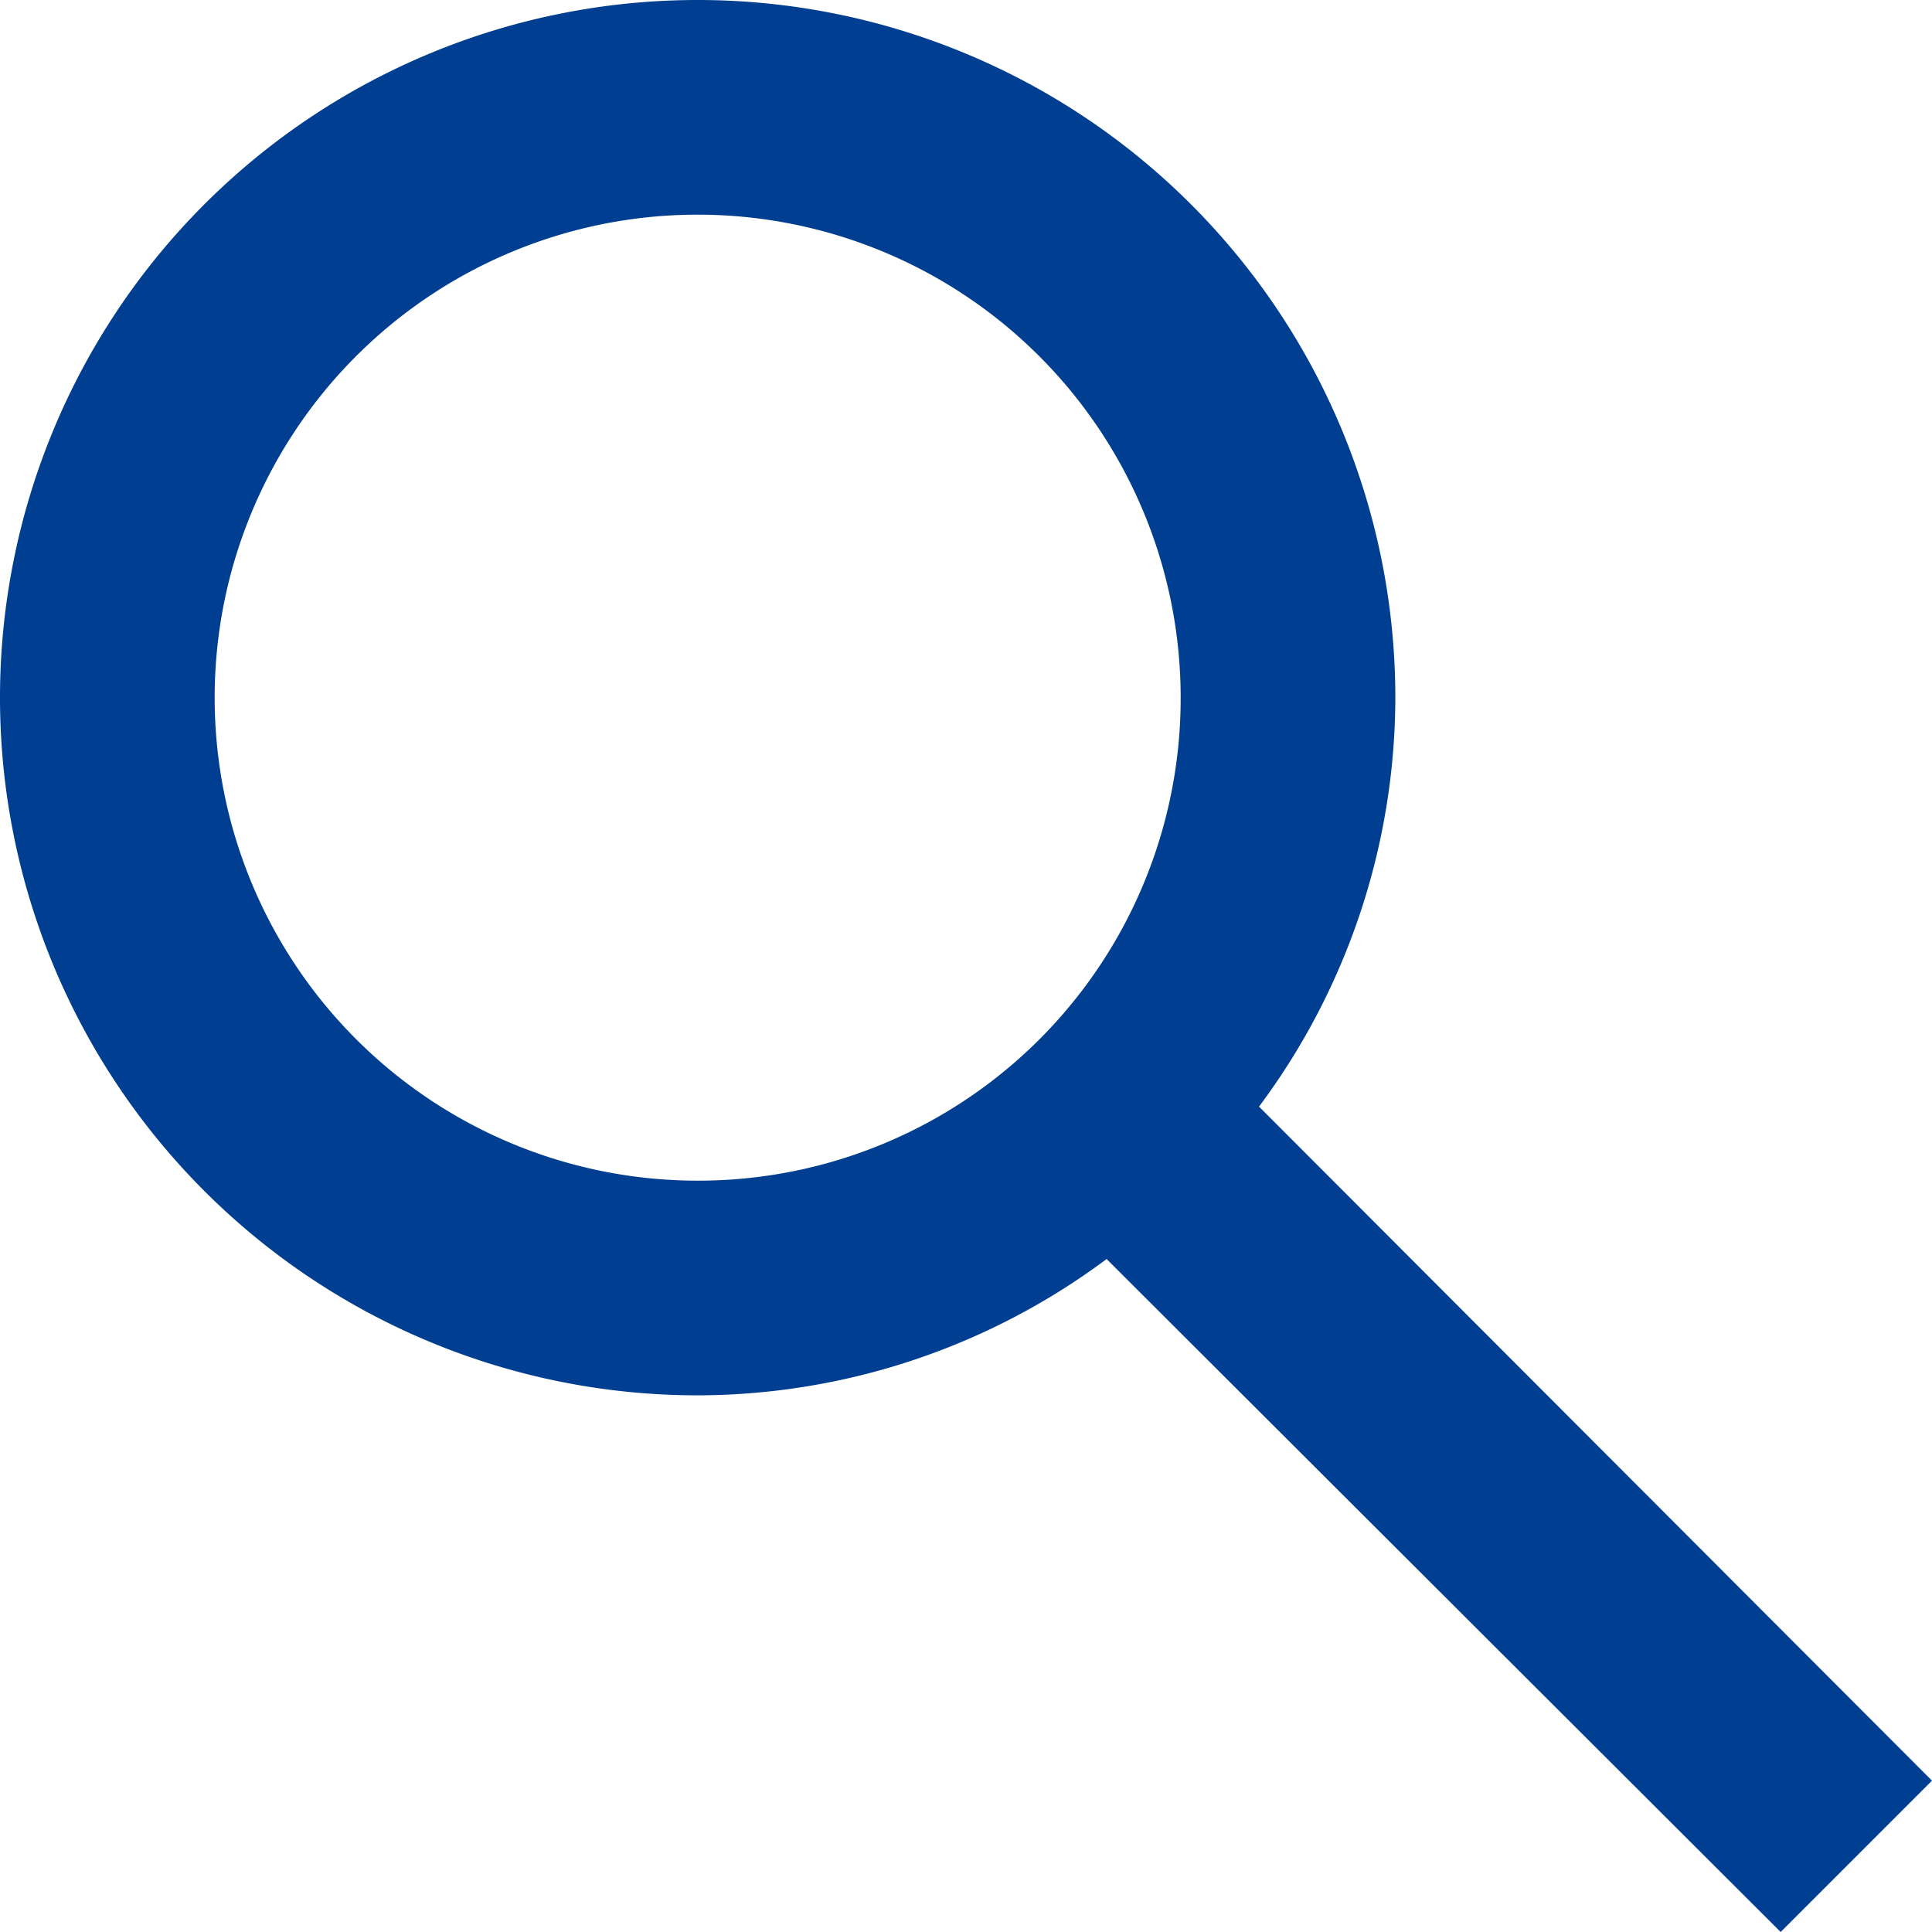
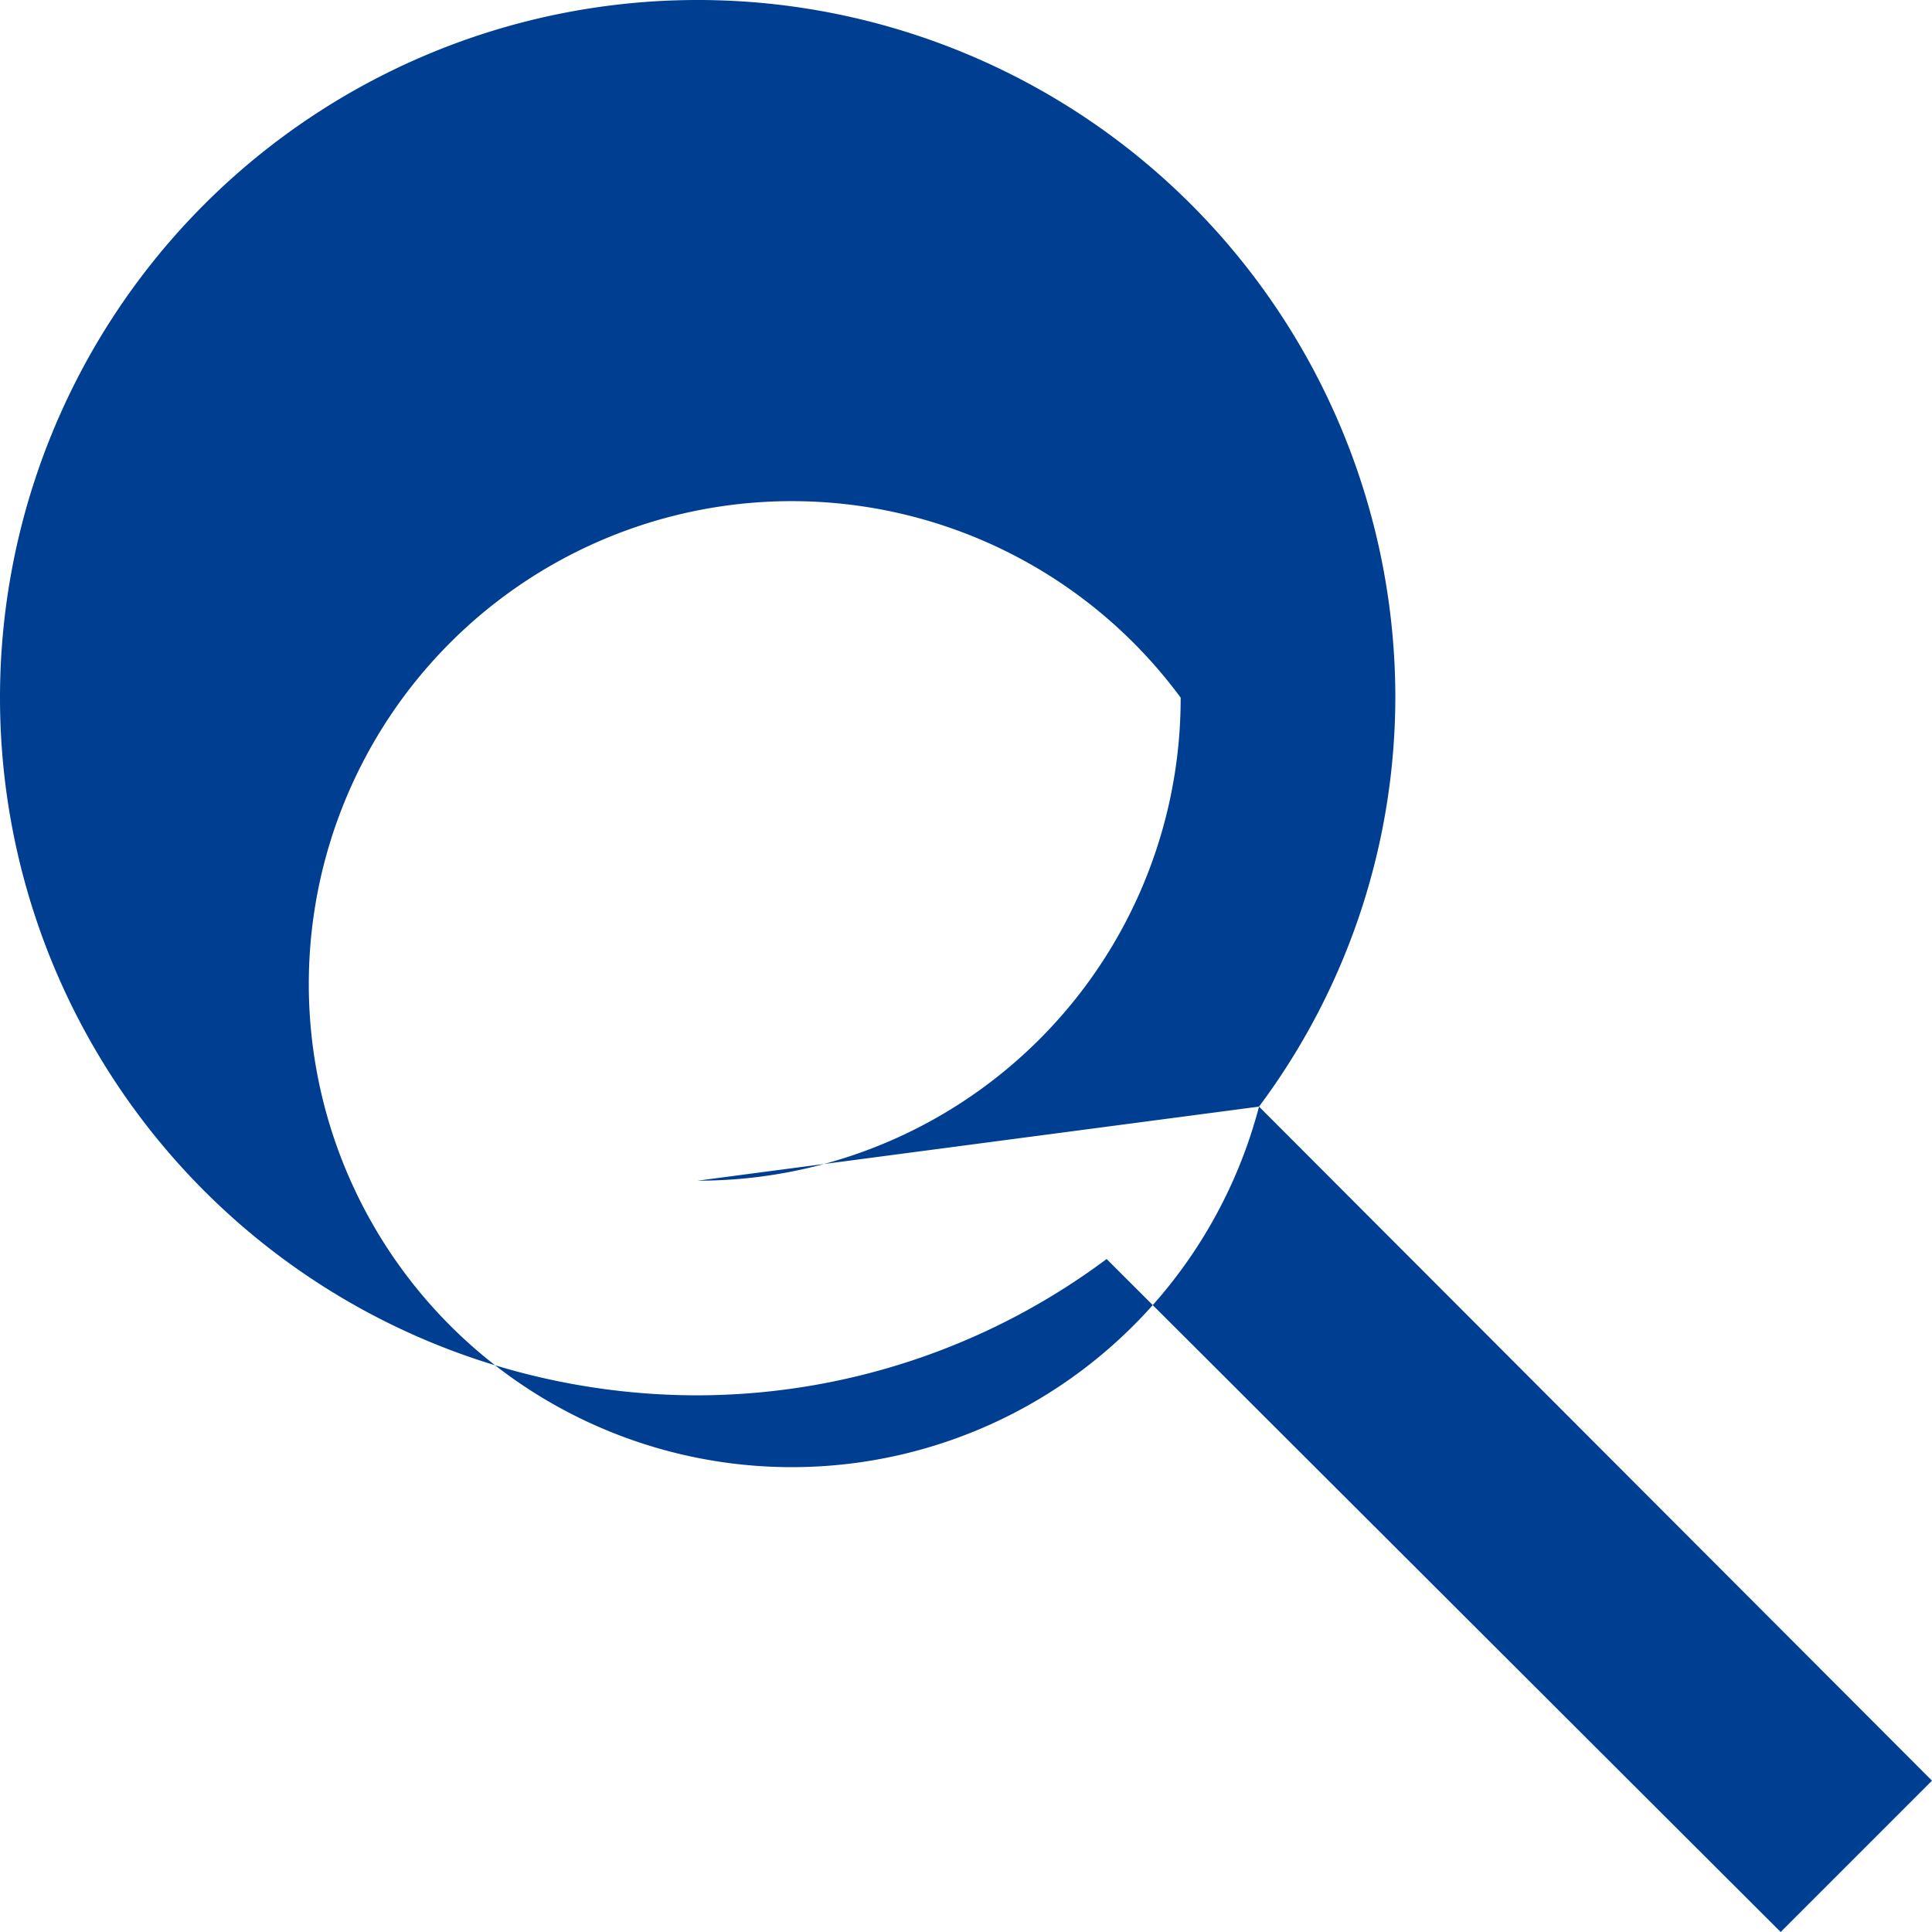
<svg xmlns="http://www.w3.org/2000/svg" width="18" height="18">
  <g data-name="グループ 20">
-     <path data-name="パス 36" d="M11.73 10.31A6.388 6.388 0 0 0 13 6.5 6.5 6.5 0 1 0 6.5 13a6.388 6.388 0 0 0 3.81-1.27L16.59 18 18 16.59ZM6.5 11A4.5 4.5 0 1 1 11 6.5 4.494 4.494 0 0 1 6.5 11Z" fill="#003e92" />
+     <path data-name="パス 36" d="M11.73 10.31A6.388 6.388 0 0 0 13 6.5 6.5 6.5 0 1 0 6.5 13a6.388 6.388 0 0 0 3.81-1.27L16.59 18 18 16.59ZA4.5 4.5 0 1 1 11 6.5 4.494 4.494 0 0 1 6.5 11Z" fill="#003e92" />
  </g>
</svg>